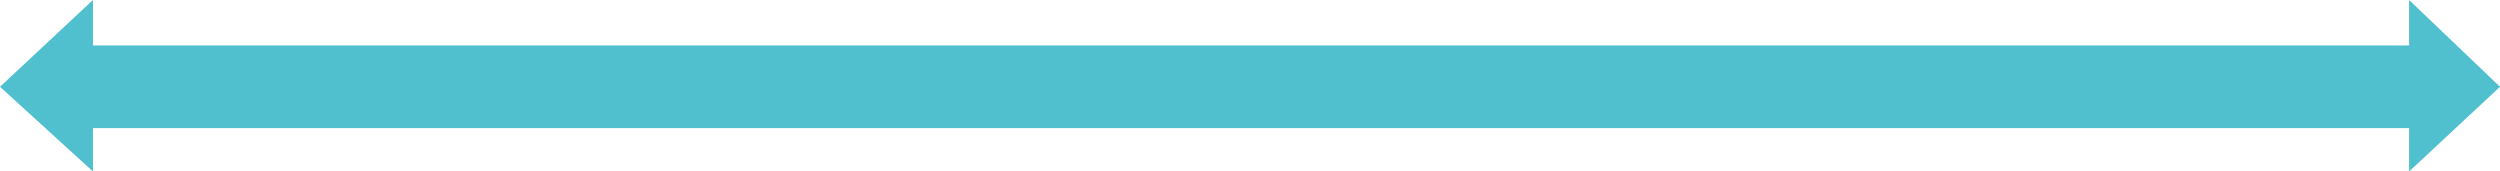
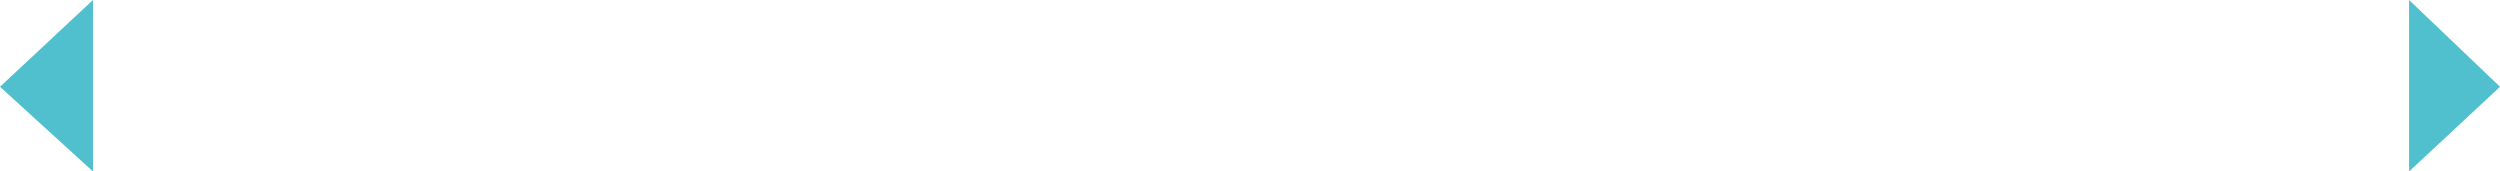
<svg xmlns="http://www.w3.org/2000/svg" id="_レイヤー_1" data-name="レイヤー 1" version="1.1" viewBox="0 0 121 8.3">
  <defs>
    <style>
      .cls-1 {
        clip-path: url(#clippath);
      }

      .cls-2, .cls-3 {
        fill: none;
      }

      .cls-2, .cls-4 {
        stroke-width: 0px;
      }

      .cls-3 {
        stroke: #50bfce;
        stroke-width: 4px;
      }

      .cls-4 {
        fill: #50bfce;
      }
    </style>
    <clipPath id="clippath">
-       <rect class="cls-2" width="121" height="8.3" />
-     </clipPath>
+       </clipPath>
  </defs>
  <g class="cls-1">
    <line class="cls-3" x1="3.8" y1="4.2" x2="117.2" y2="4.2" />
  </g>
  <polygon class="cls-4" points="4.5 0 0 4.2 4.5 8.3 4.5 0" />
  <polygon class="cls-4" points="116.6 0 116.6 8.3 121 4.2 116.6 0" />
</svg>